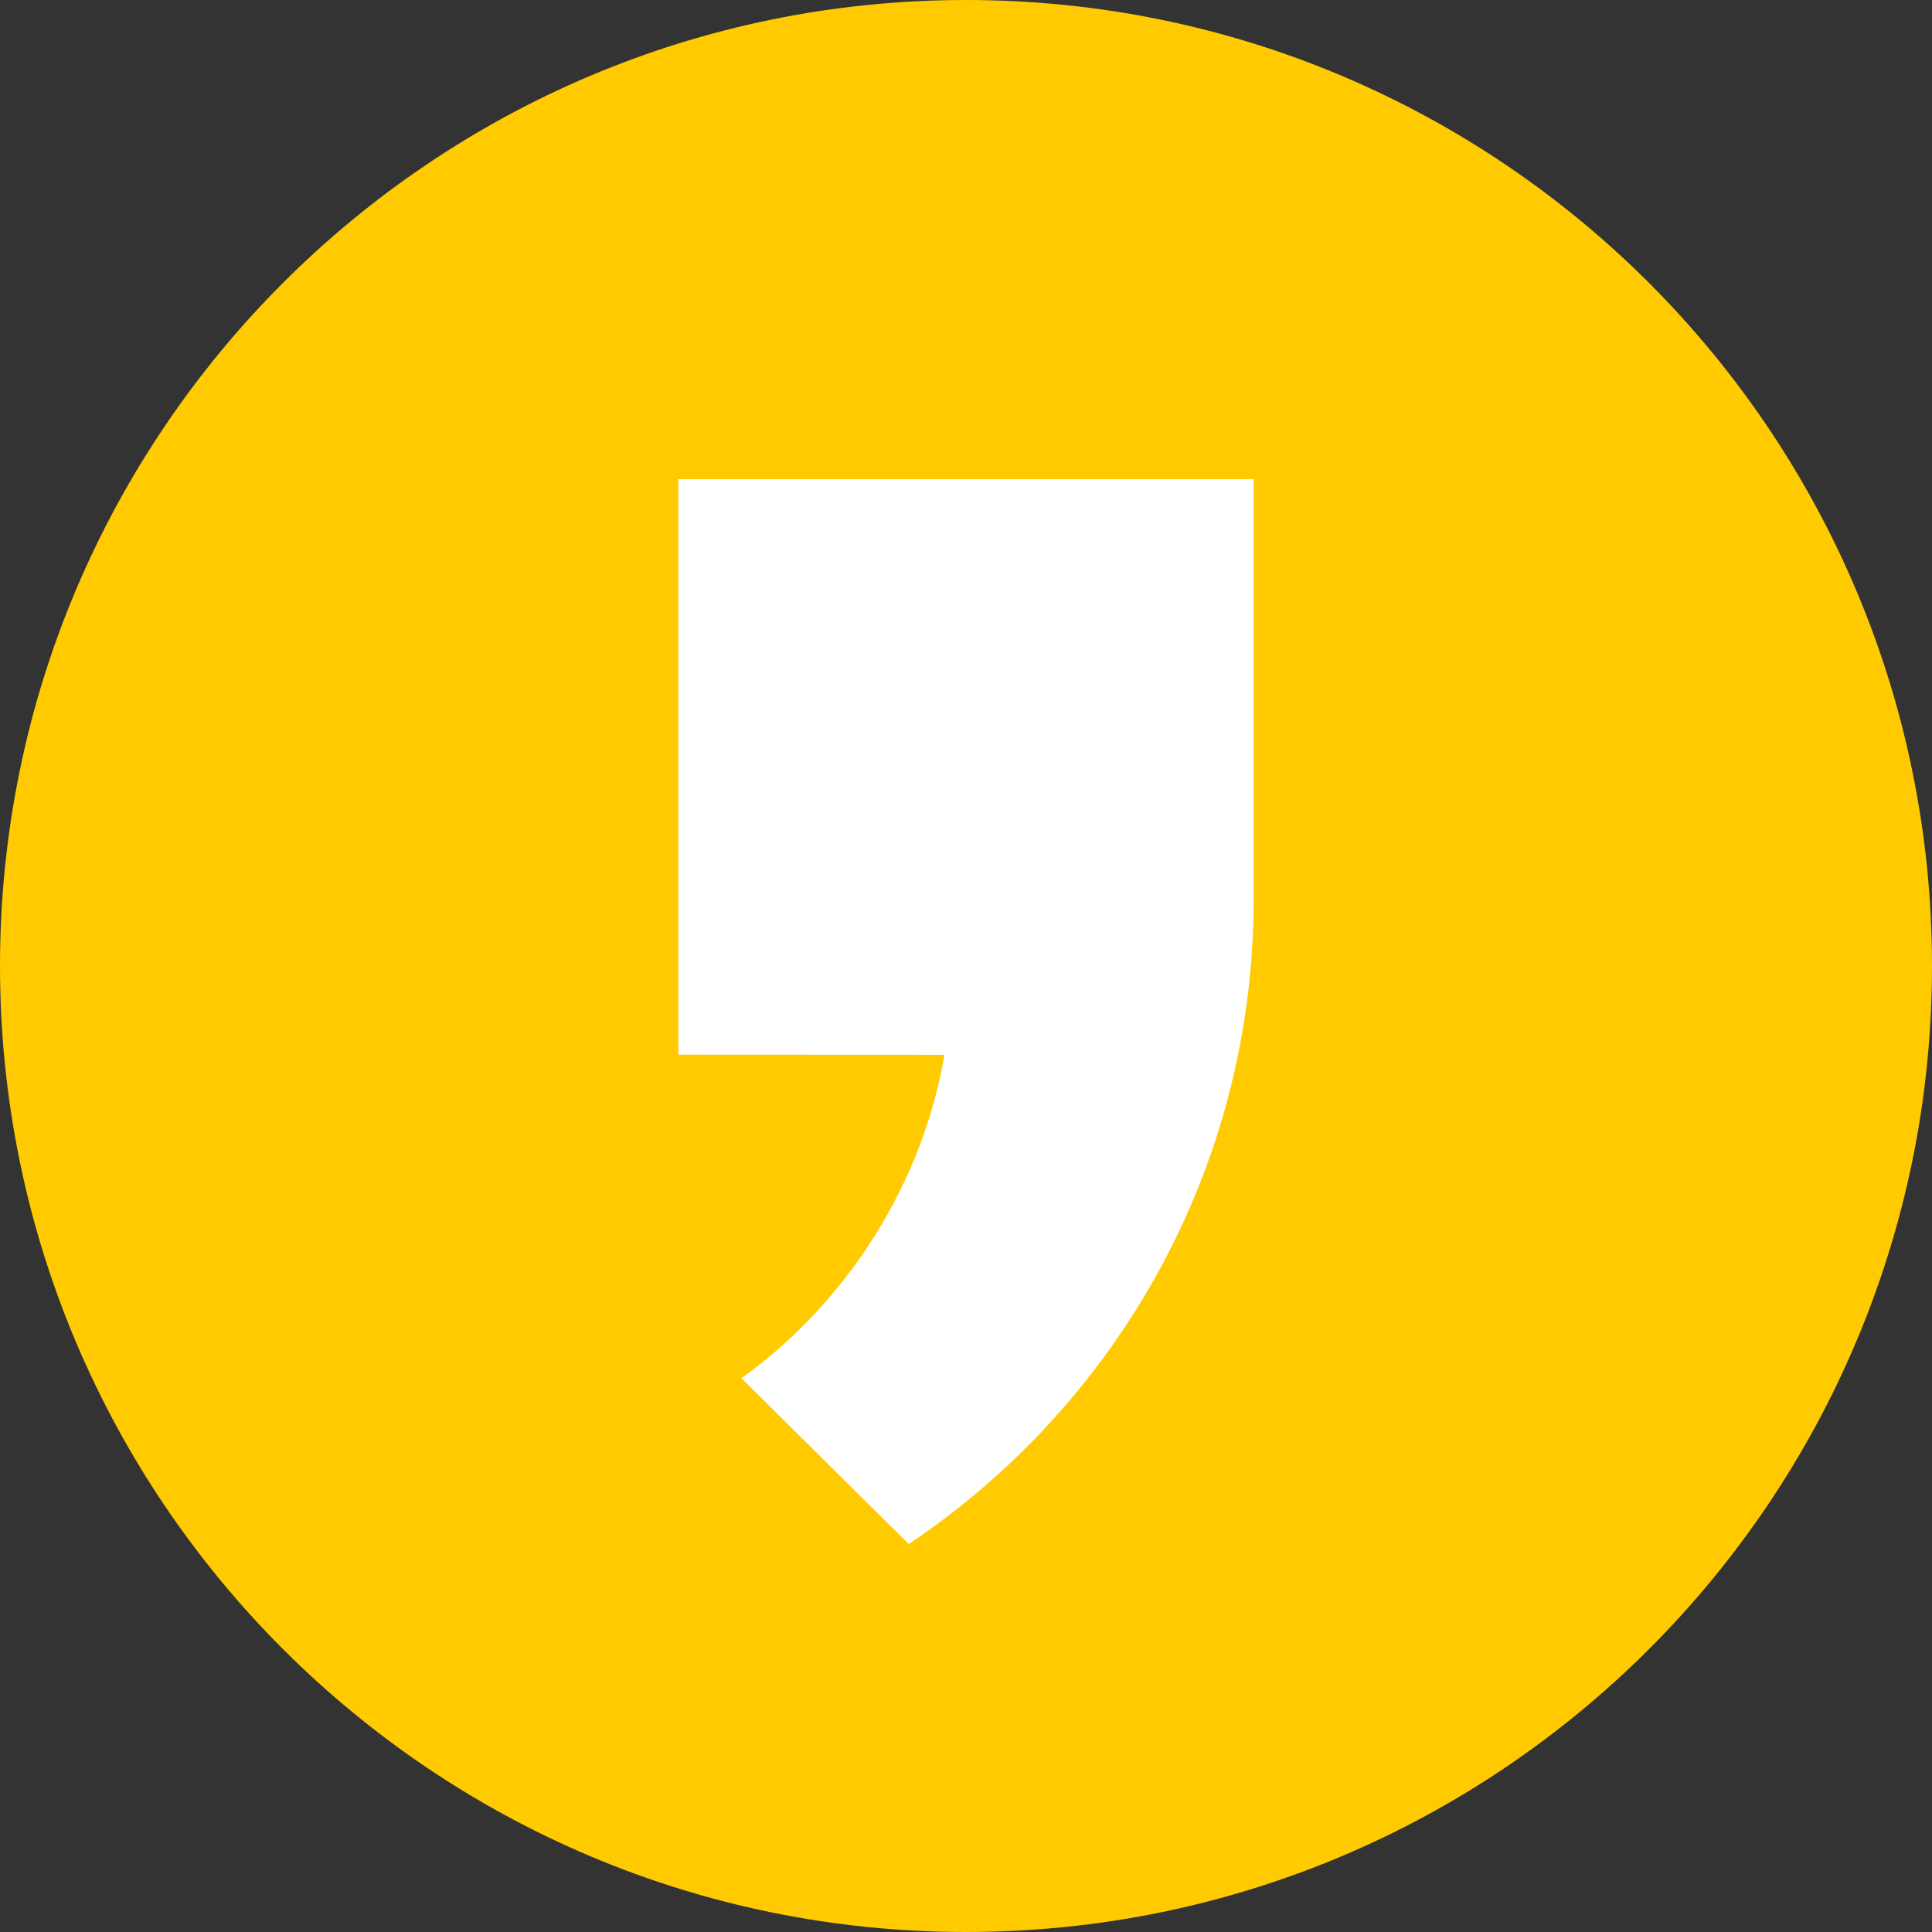
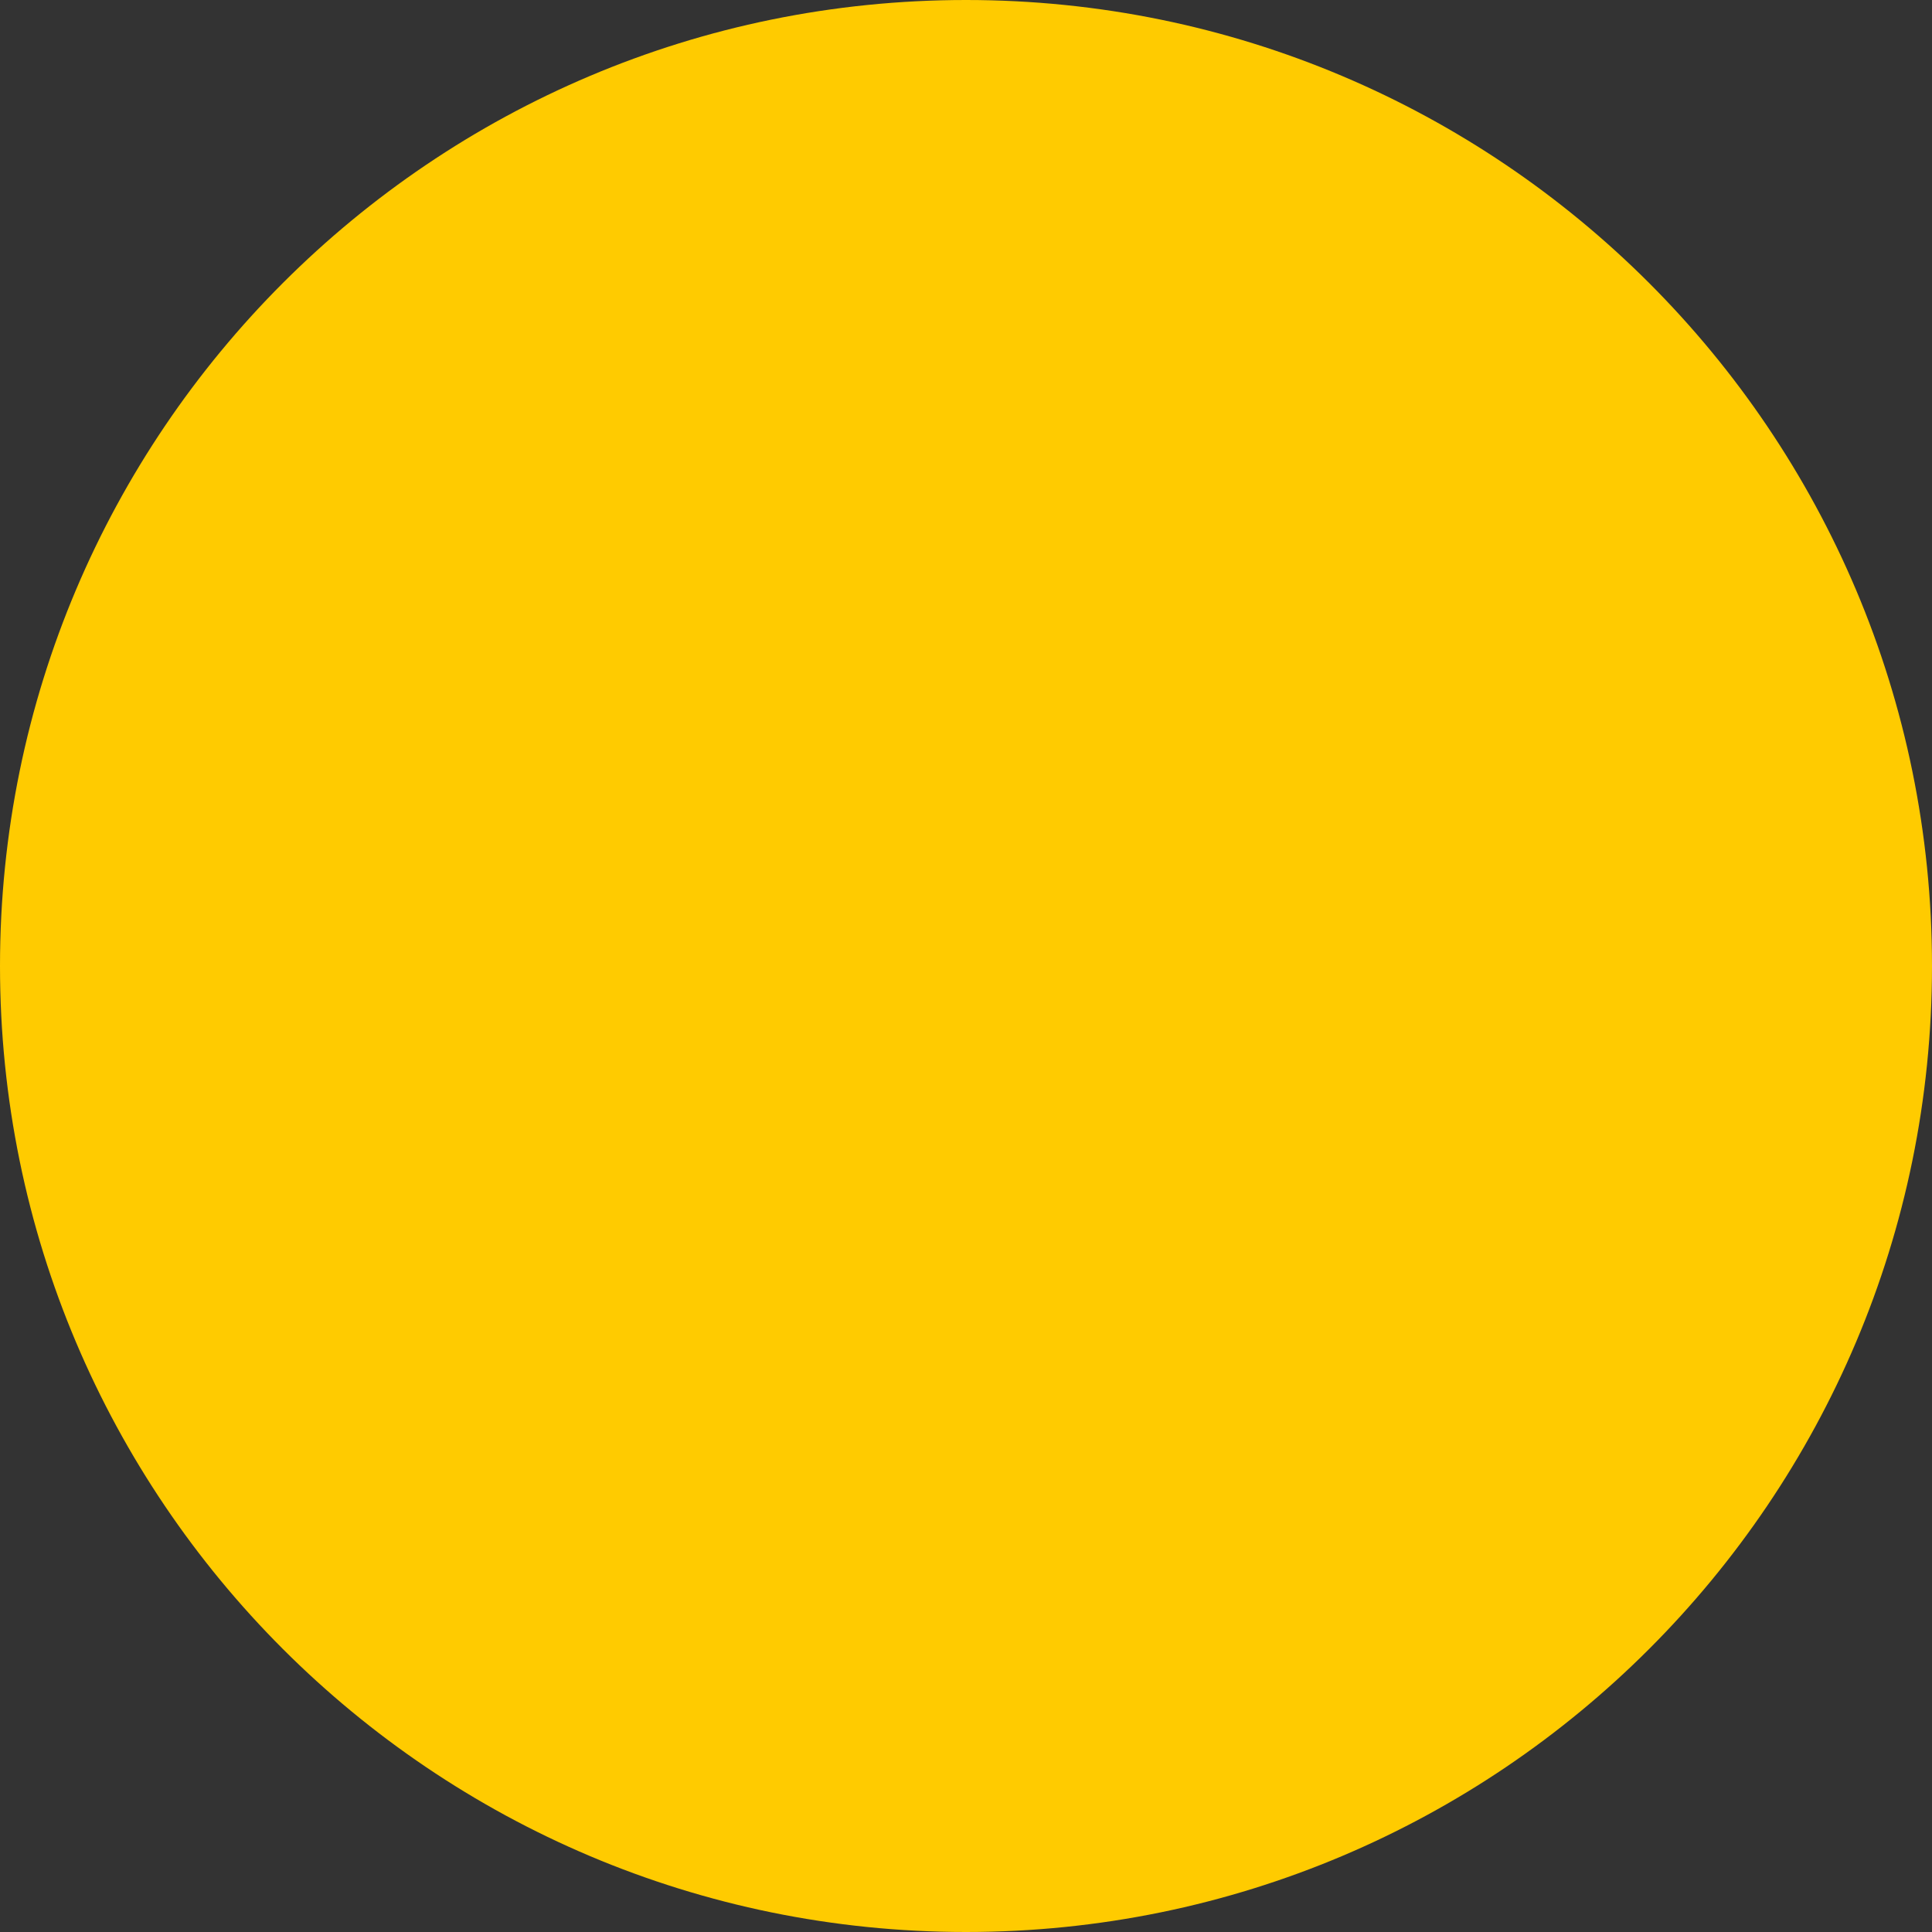
<svg xmlns="http://www.w3.org/2000/svg" xmlns:xlink="http://www.w3.org/1999/xlink" version="1.1" id="레이어_1" x="0px" y="0px" width="30px" height="30px" viewBox="0 0 30 30" enable-background="new 0 0 30 30" xml:space="preserve">
  <rect x="0" y="0" width="30" height="30" fill="#333333" stroke="none" />
  <g>
    <path fill="#FFCB00" d="M15,30L15,30C6.716,30,0,23.284,0,15S6.716,0,15,0s15,6.716,15,15S23.284,30,15,30" />
  </g>
  <g>
    <g>
      <defs>
        <circle id="SVGID_1_" cx="15" cy="15" r="15" />
      </defs>
      <clipPath id="SVGID_2_">
        <use xlink:href="#SVGID_1_" overflow="visible" />
      </clipPath>
-       <path clip-path="url(#SVGID_2_)" fill="#FFFFFF" d="M19.467,13.959L19.467,13.959v-6.52h-8.934v8.938l4.133,0.002    c-0.394,2.275-1.755,4.027-3.153,5.021l2.598,2.576C17.34,21.811,19.467,18.141,19.467,13.959" />
    </g>
  </g>
</svg>